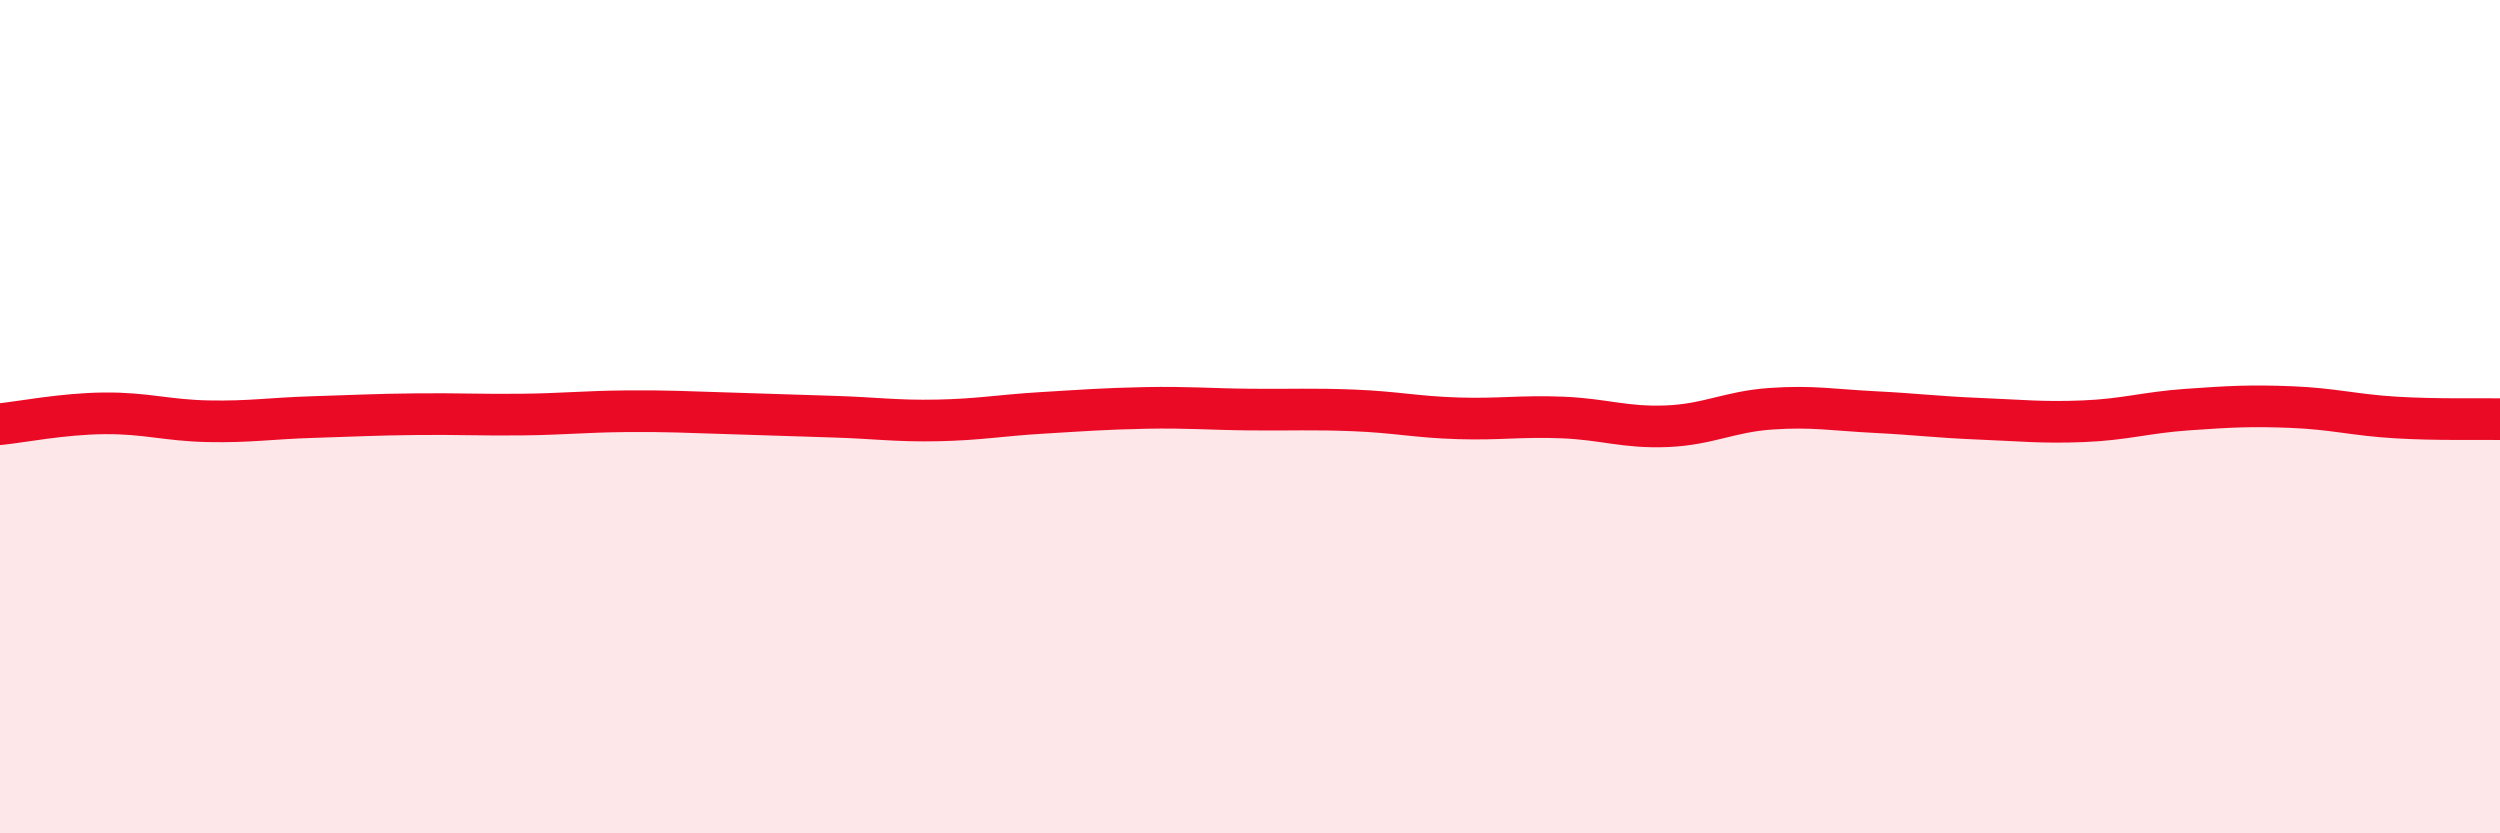
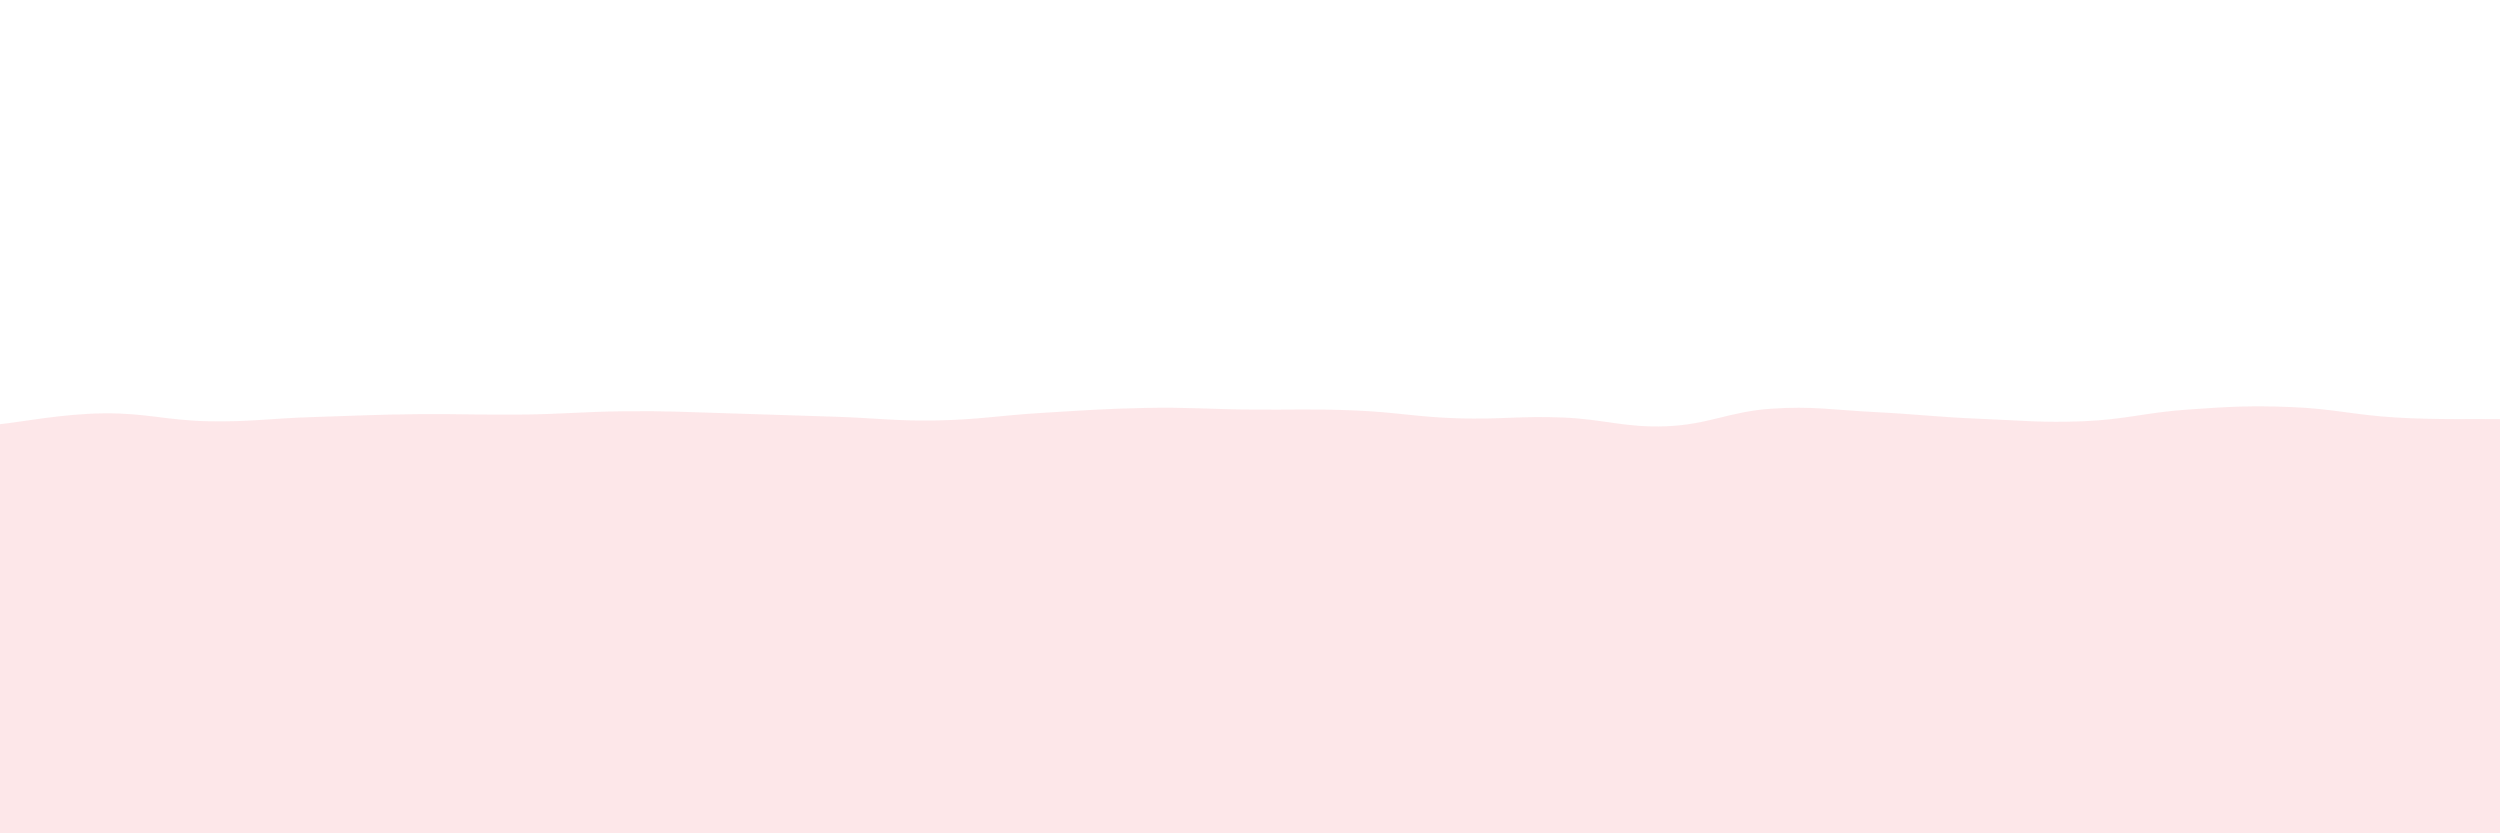
<svg xmlns="http://www.w3.org/2000/svg" width="60" height="20" viewBox="0 0 60 20">
  <path d="M 0,10.18 C 0.5,10.13 1.5,9.93 2.5,9.92 C 3.5,9.91 4,10.09 5,10.11 C 6,10.13 6.5,10.04 7.5,10.01 C 8.5,9.98 9,9.95 10,9.94 C 11,9.93 11.5,9.96 12.5,9.95 C 13.5,9.94 14,9.88 15,9.87 C 16,9.86 16.5,9.89 17.5,9.92 C 18.5,9.95 19,9.97 20,10 C 21,10.03 21.5,10.11 22.5,10.09 C 23.5,10.07 24,9.97 25,9.91 C 26,9.85 26.5,9.81 27.5,9.79 C 28.5,9.77 29,9.82 30,9.83 C 31,9.84 31.5,9.81 32.5,9.85 C 33.5,9.89 34,10.01 35,10.04 C 36,10.07 36.5,9.98 37.5,10.02 C 38.5,10.06 39,10.27 40,10.23 C 41,10.19 41.5,9.88 42.5,9.81 C 43.5,9.74 44,9.84 45,9.89 C 46,9.94 46.5,10.01 47.5,10.05 C 48.5,10.09 49,10.15 50,10.11 C 51,10.07 51.5,9.9 52.5,9.83 C 53.5,9.76 54,9.73 55,9.77 C 56,9.81 56.5,9.96 57.5,10.02 C 58.5,10.08 59.5,10.05 60,10.06L60 20L0 20Z" fill="#EB0A25" opacity="0.1" stroke-linecap="round" stroke-linejoin="round" />
-   <path d="M 0,10.18 C 0.5,10.13 1.5,9.93 2.5,9.92 C 3.5,9.91 4,10.09 5,10.11 C 6,10.13 6.5,10.04 7.5,10.01 C 8.5,9.98 9,9.95 10,9.94 C 11,9.93 11.5,9.96 12.5,9.95 C 13.5,9.94 14,9.88 15,9.87 C 16,9.86 16.5,9.89 17.5,9.92 C 18.5,9.95 19,9.97 20,10 C 21,10.03 21.5,10.11 22.5,10.09 C 23.5,10.07 24,9.97 25,9.91 C 26,9.85 26.5,9.81 27.5,9.79 C 28.5,9.77 29,9.82 30,9.83 C 31,9.84 31.5,9.81 32.5,9.85 C 33.5,9.89 34,10.01 35,10.04 C 36,10.07 36.5,9.98 37.5,10.02 C 38.5,10.06 39,10.27 40,10.23 C 41,10.19 41.5,9.88 42.5,9.81 C 43.5,9.74 44,9.84 45,9.89 C 46,9.94 46.5,10.01 47.5,10.05 C 48.5,10.09 49,10.15 50,10.11 C 51,10.07 51.5,9.9 52.5,9.83 C 53.5,9.76 54,9.73 55,9.77 C 56,9.81 56.5,9.96 57.5,10.02 C 58.5,10.08 59.5,10.05 60,10.06" stroke="#EB0A25" stroke-width="1" fill="none" stroke-linecap="round" stroke-linejoin="round" />
</svg>